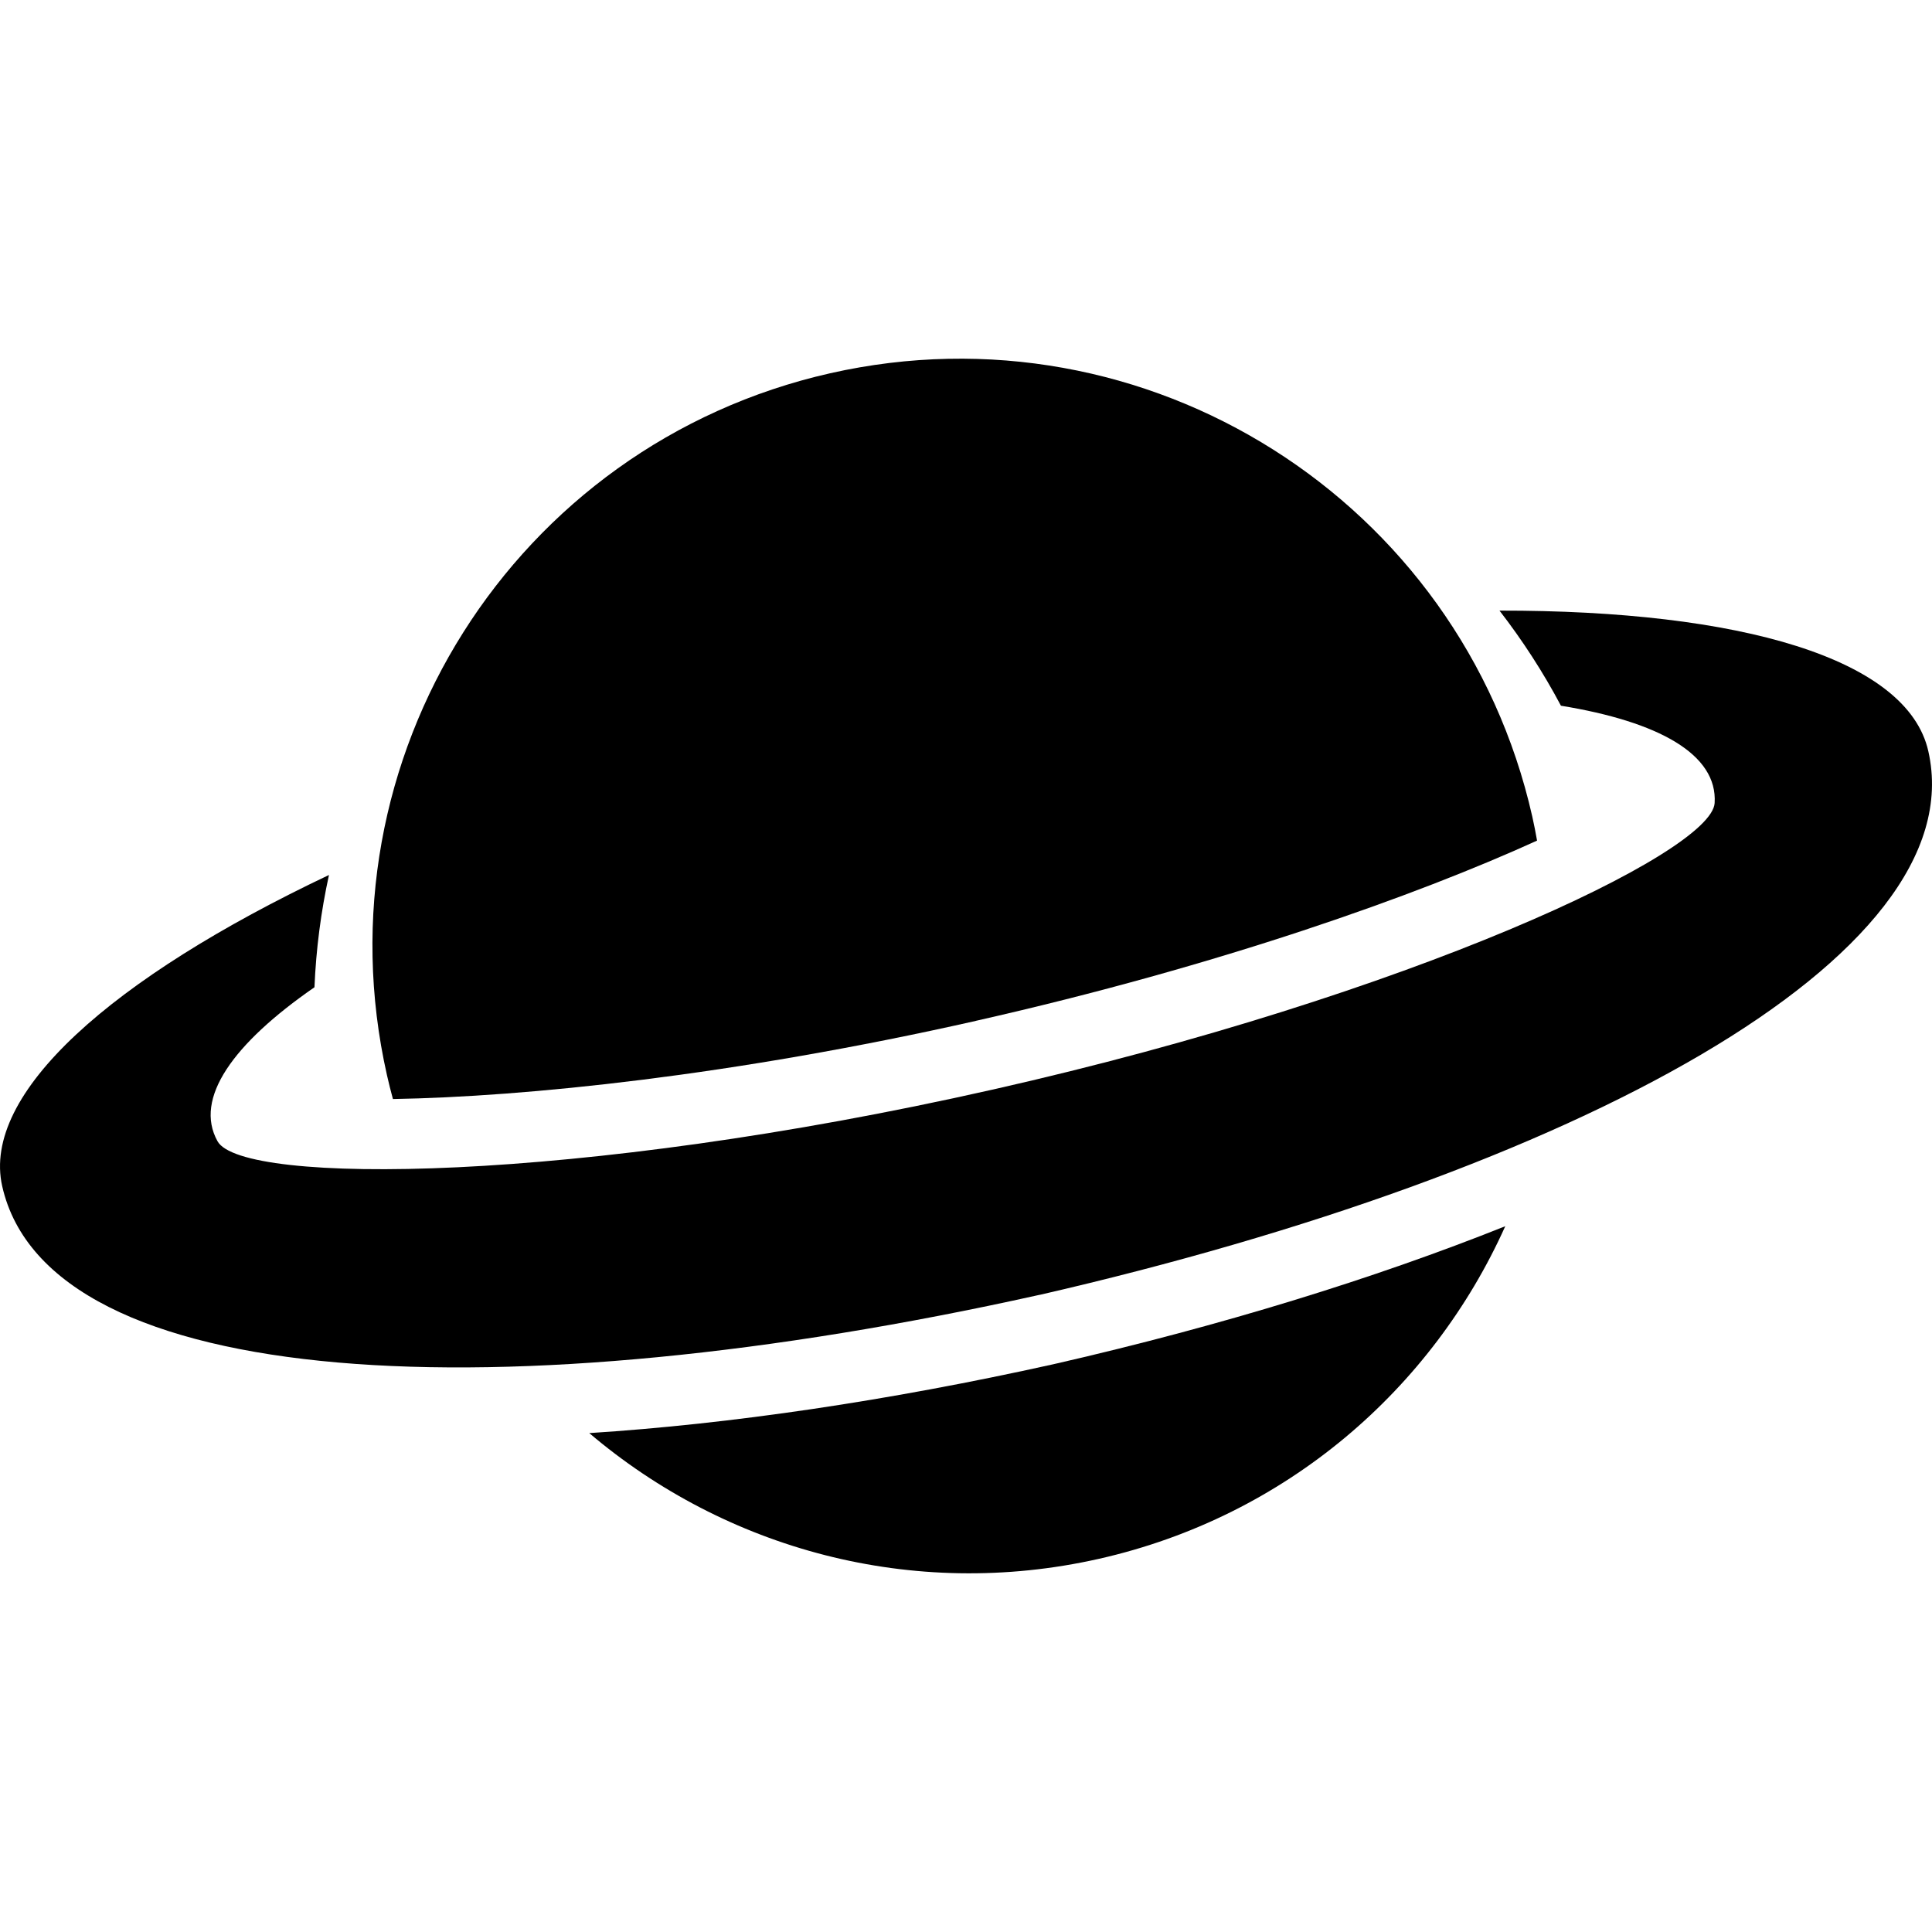
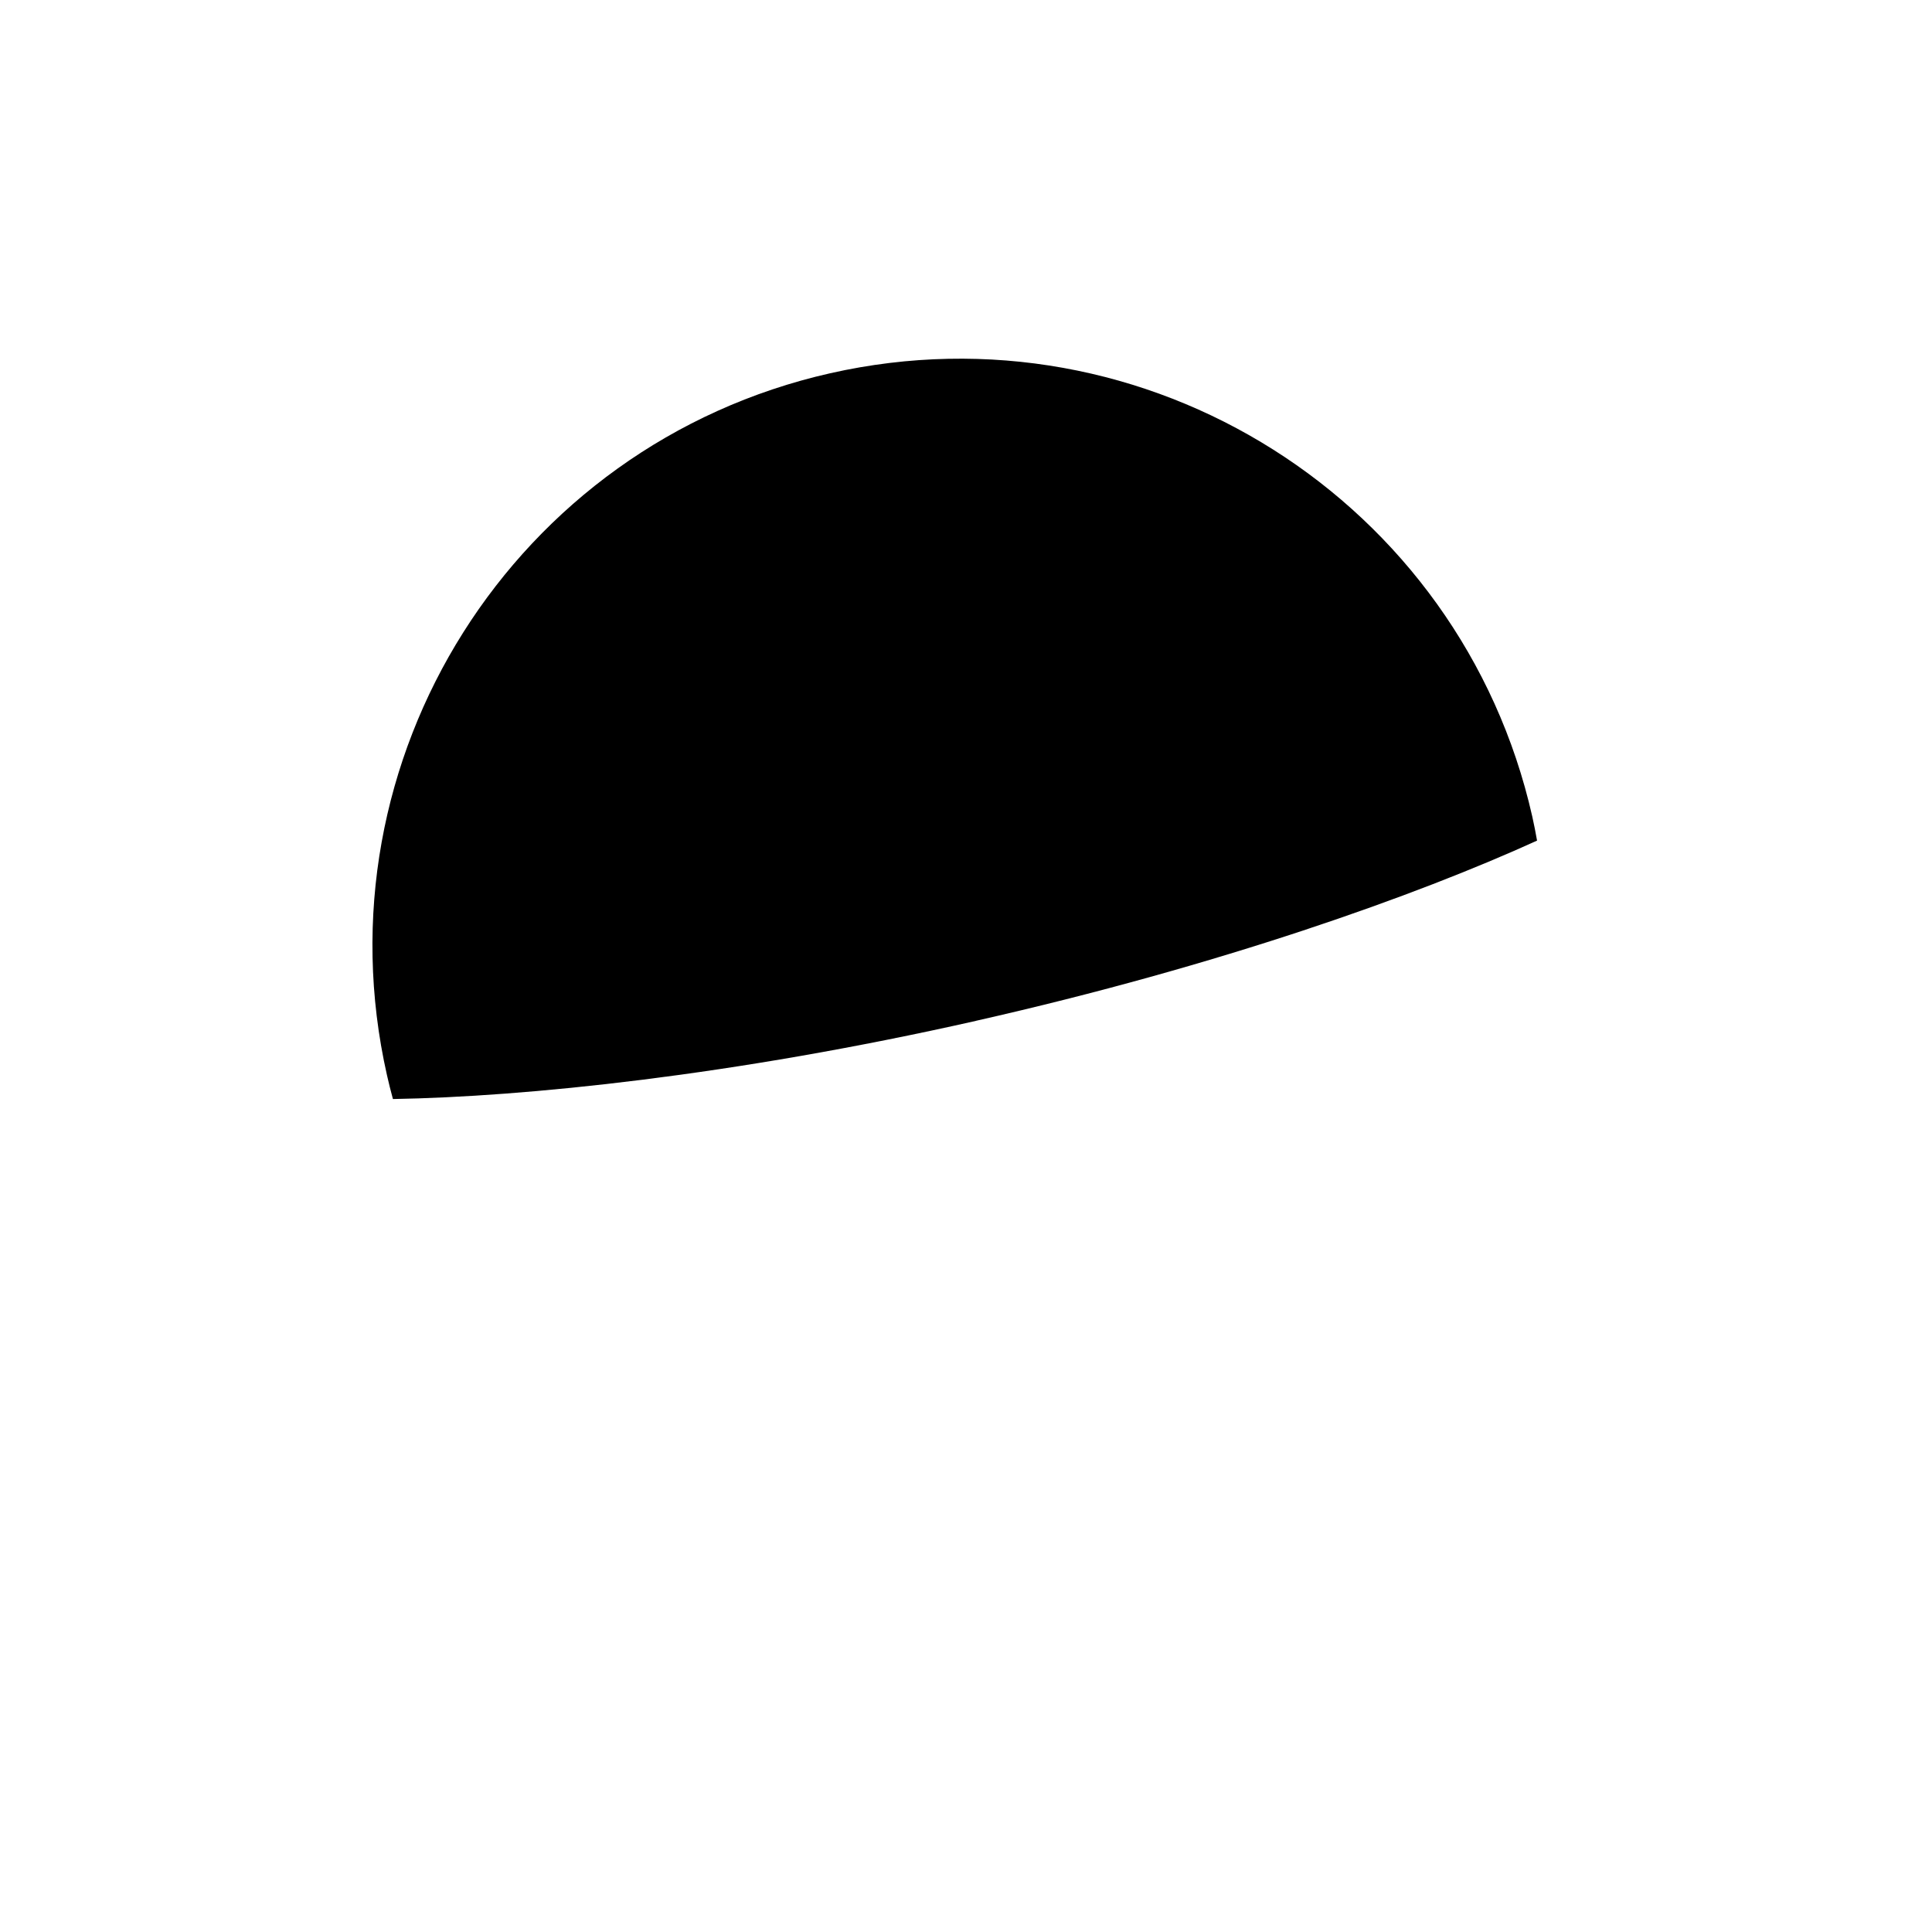
<svg xmlns="http://www.w3.org/2000/svg" version="1.1" id="_x32_" width="800px" height="800px" viewBox="0 0 512 512" xml:space="preserve">
  <style type="text/css">

	.st0{fill:#000000;}

</style>
  <g>
-     <path class="st0" d="M397.382,161.818c6.078,7.859,11.547,16.281,16.281,25.203c25.89,4.219,41.546,12.859,40.734,25.797   c-0.844,13.297-80.75,50.953-191.203,75.906l0,0c-0.109,0.016-0.203,0.031-0.297,0.063   c-110.453,24.953-198.797,25.297-205.25,13.656c-6.313-11.344,4.109-25.875,25.688-40.813c0.422-10.094,1.719-20.031,3.844-29.75   c-57.75,27.391-92.141,57.938-86.594,82.484c12.359,54.719,133.328,60.219,274.328,28.906c0.094-0.016,0.188-0.047,0.281-0.063   c0.188-0.047,0.375-0.078,0.563-0.109c140.766-32.344,247.64-89.313,235.265-144.031   C505.491,174.521,461.304,161.724,397.382,161.818z" />
    <path class="st0" d="M258.648,270.537c0-0.016,0.016-0.016,0.016-0.016c64.688-14.609,116.828-33.25,148.672-47.75   c-0.375-2.141-0.797-4.266-1.266-6.375C387.132,132.583,303.835,79.974,220.023,98.912S83.632,201.146,102.554,284.943   c0.469,2.125,1.016,4.219,1.578,6.313C139.101,290.662,194.132,285.099,258.648,270.537z" />
-     <path class="st0" d="M280.054,361.333h-0.016l-0.422,0.094l-0.453,0.109c-43.703,9.703-85.609,15.859-123,18.25   c36.016,30.609,85.453,44.515,135.094,33.312c49.641-11.218,88.297-45.031,107.656-88.14   C364.132,338.865,323.679,351.318,280.054,361.333z" />
  </g>
</svg>